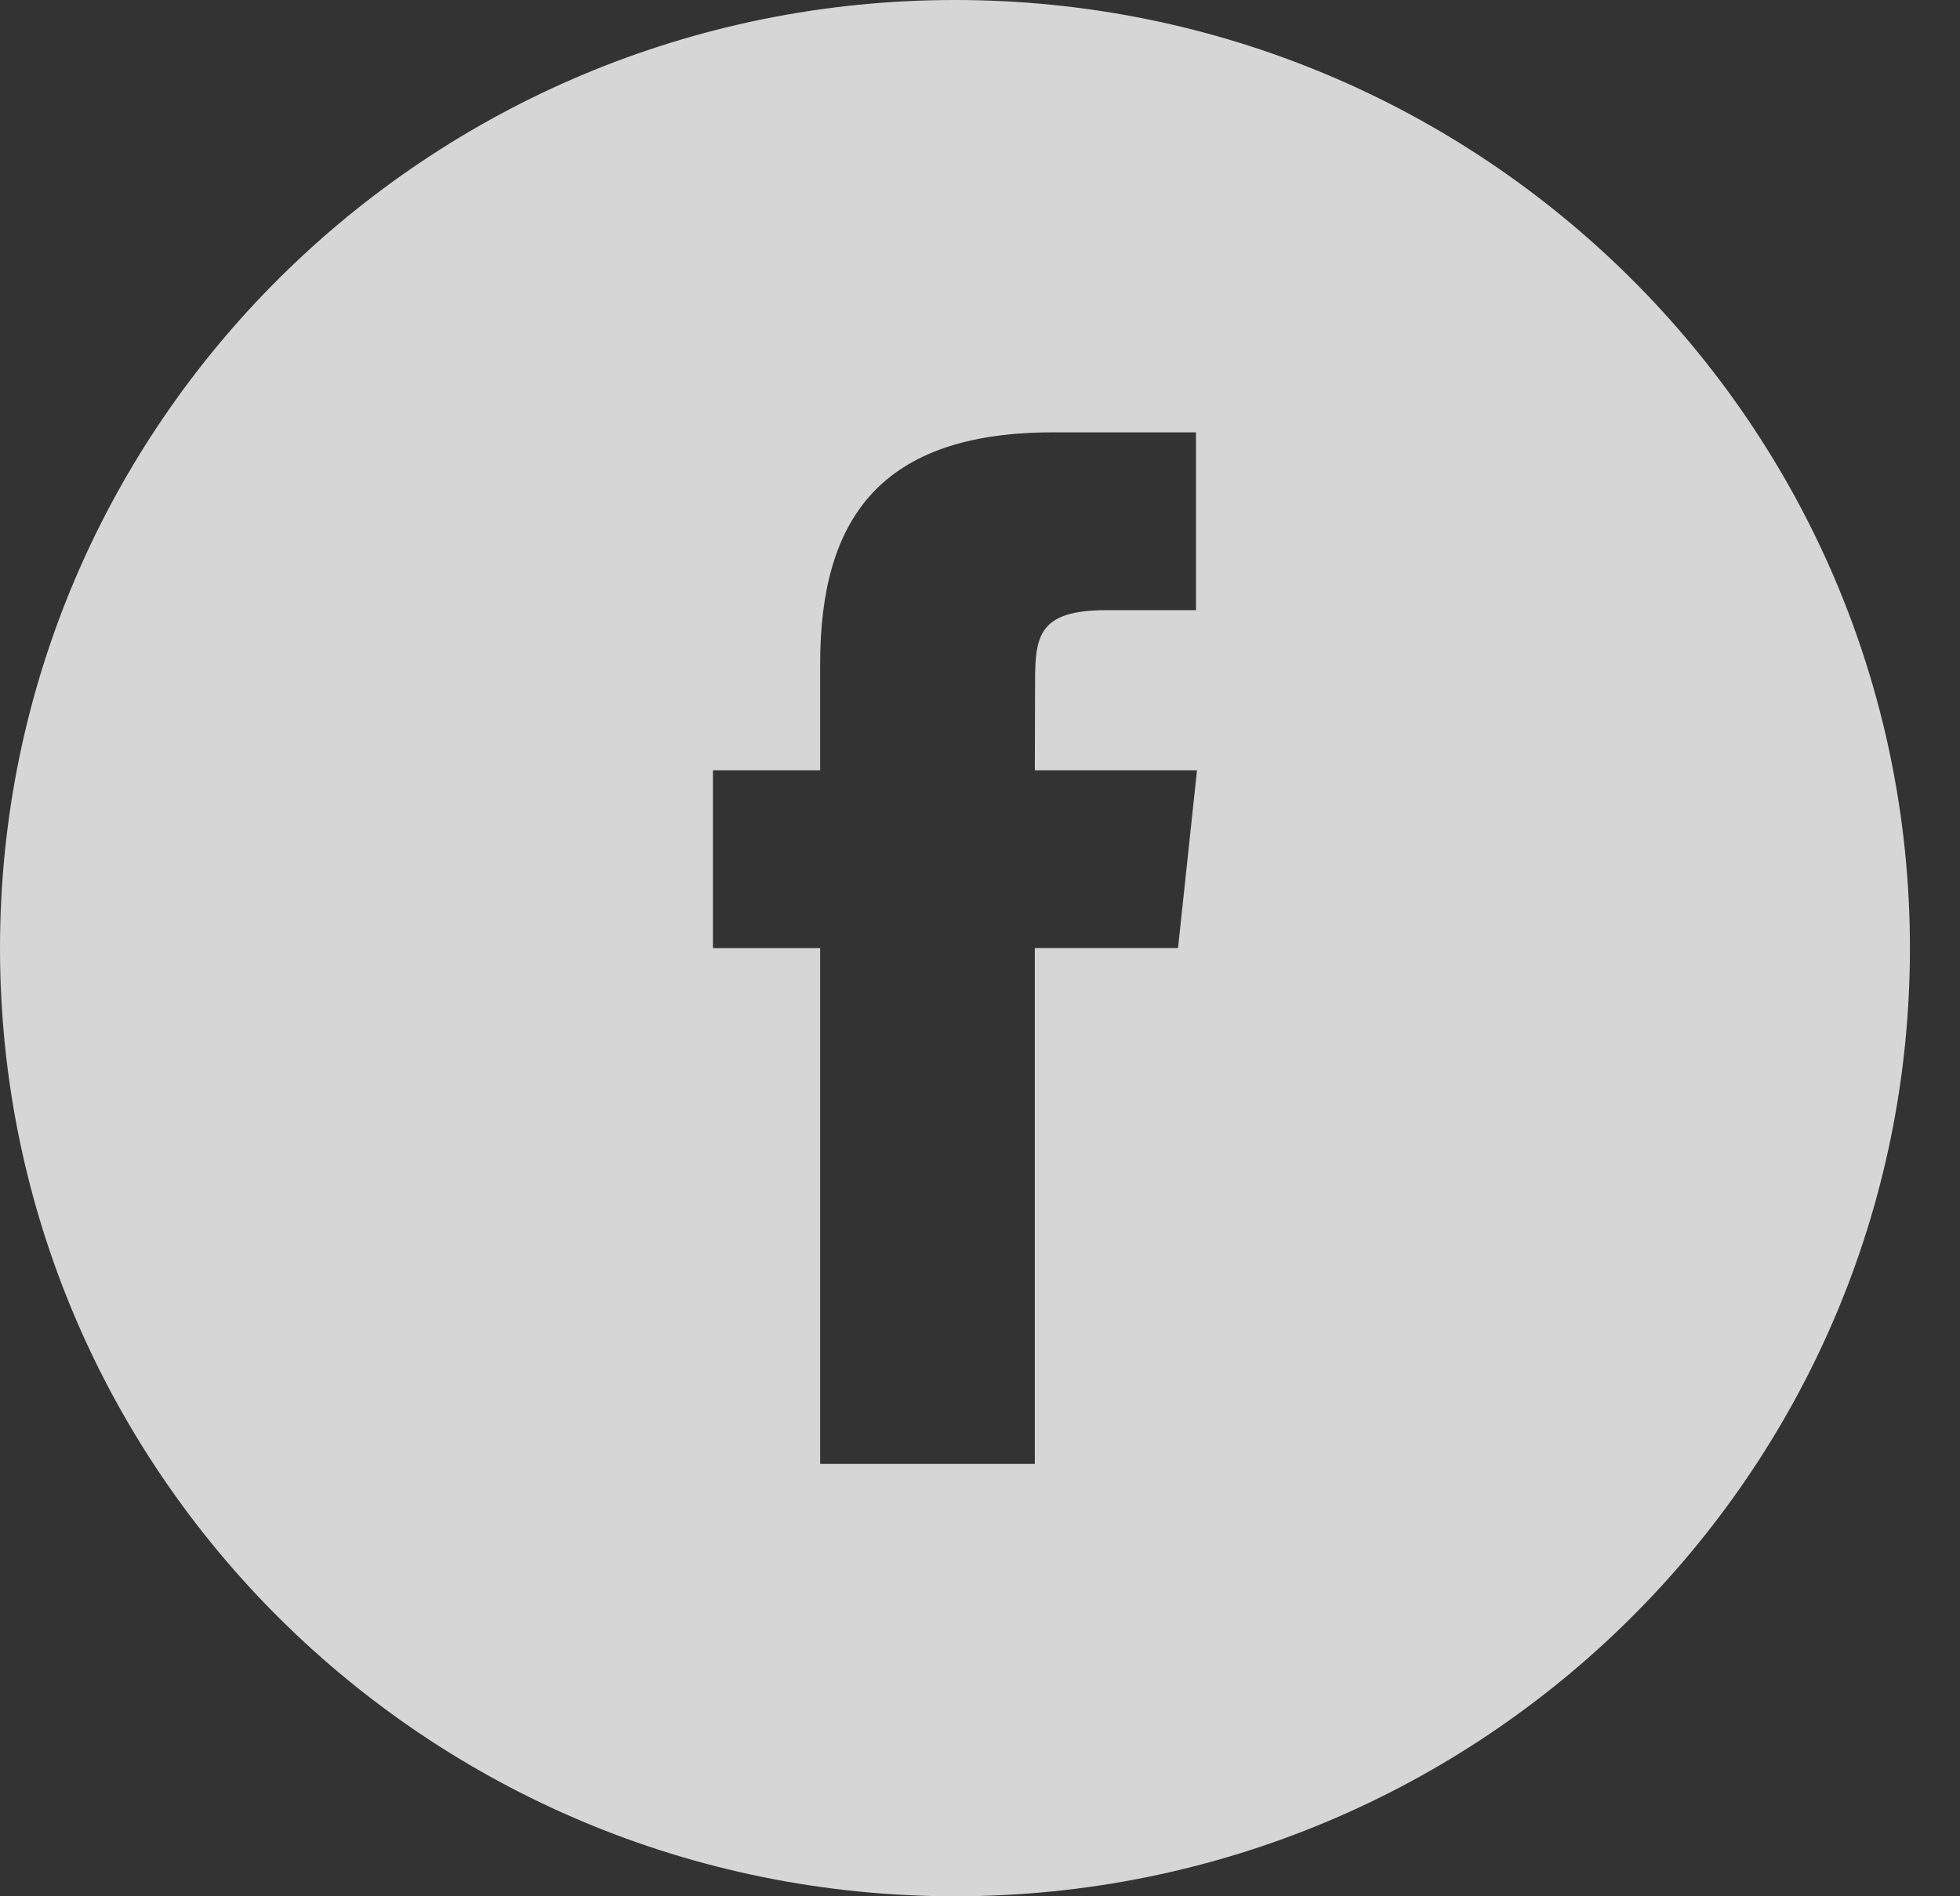
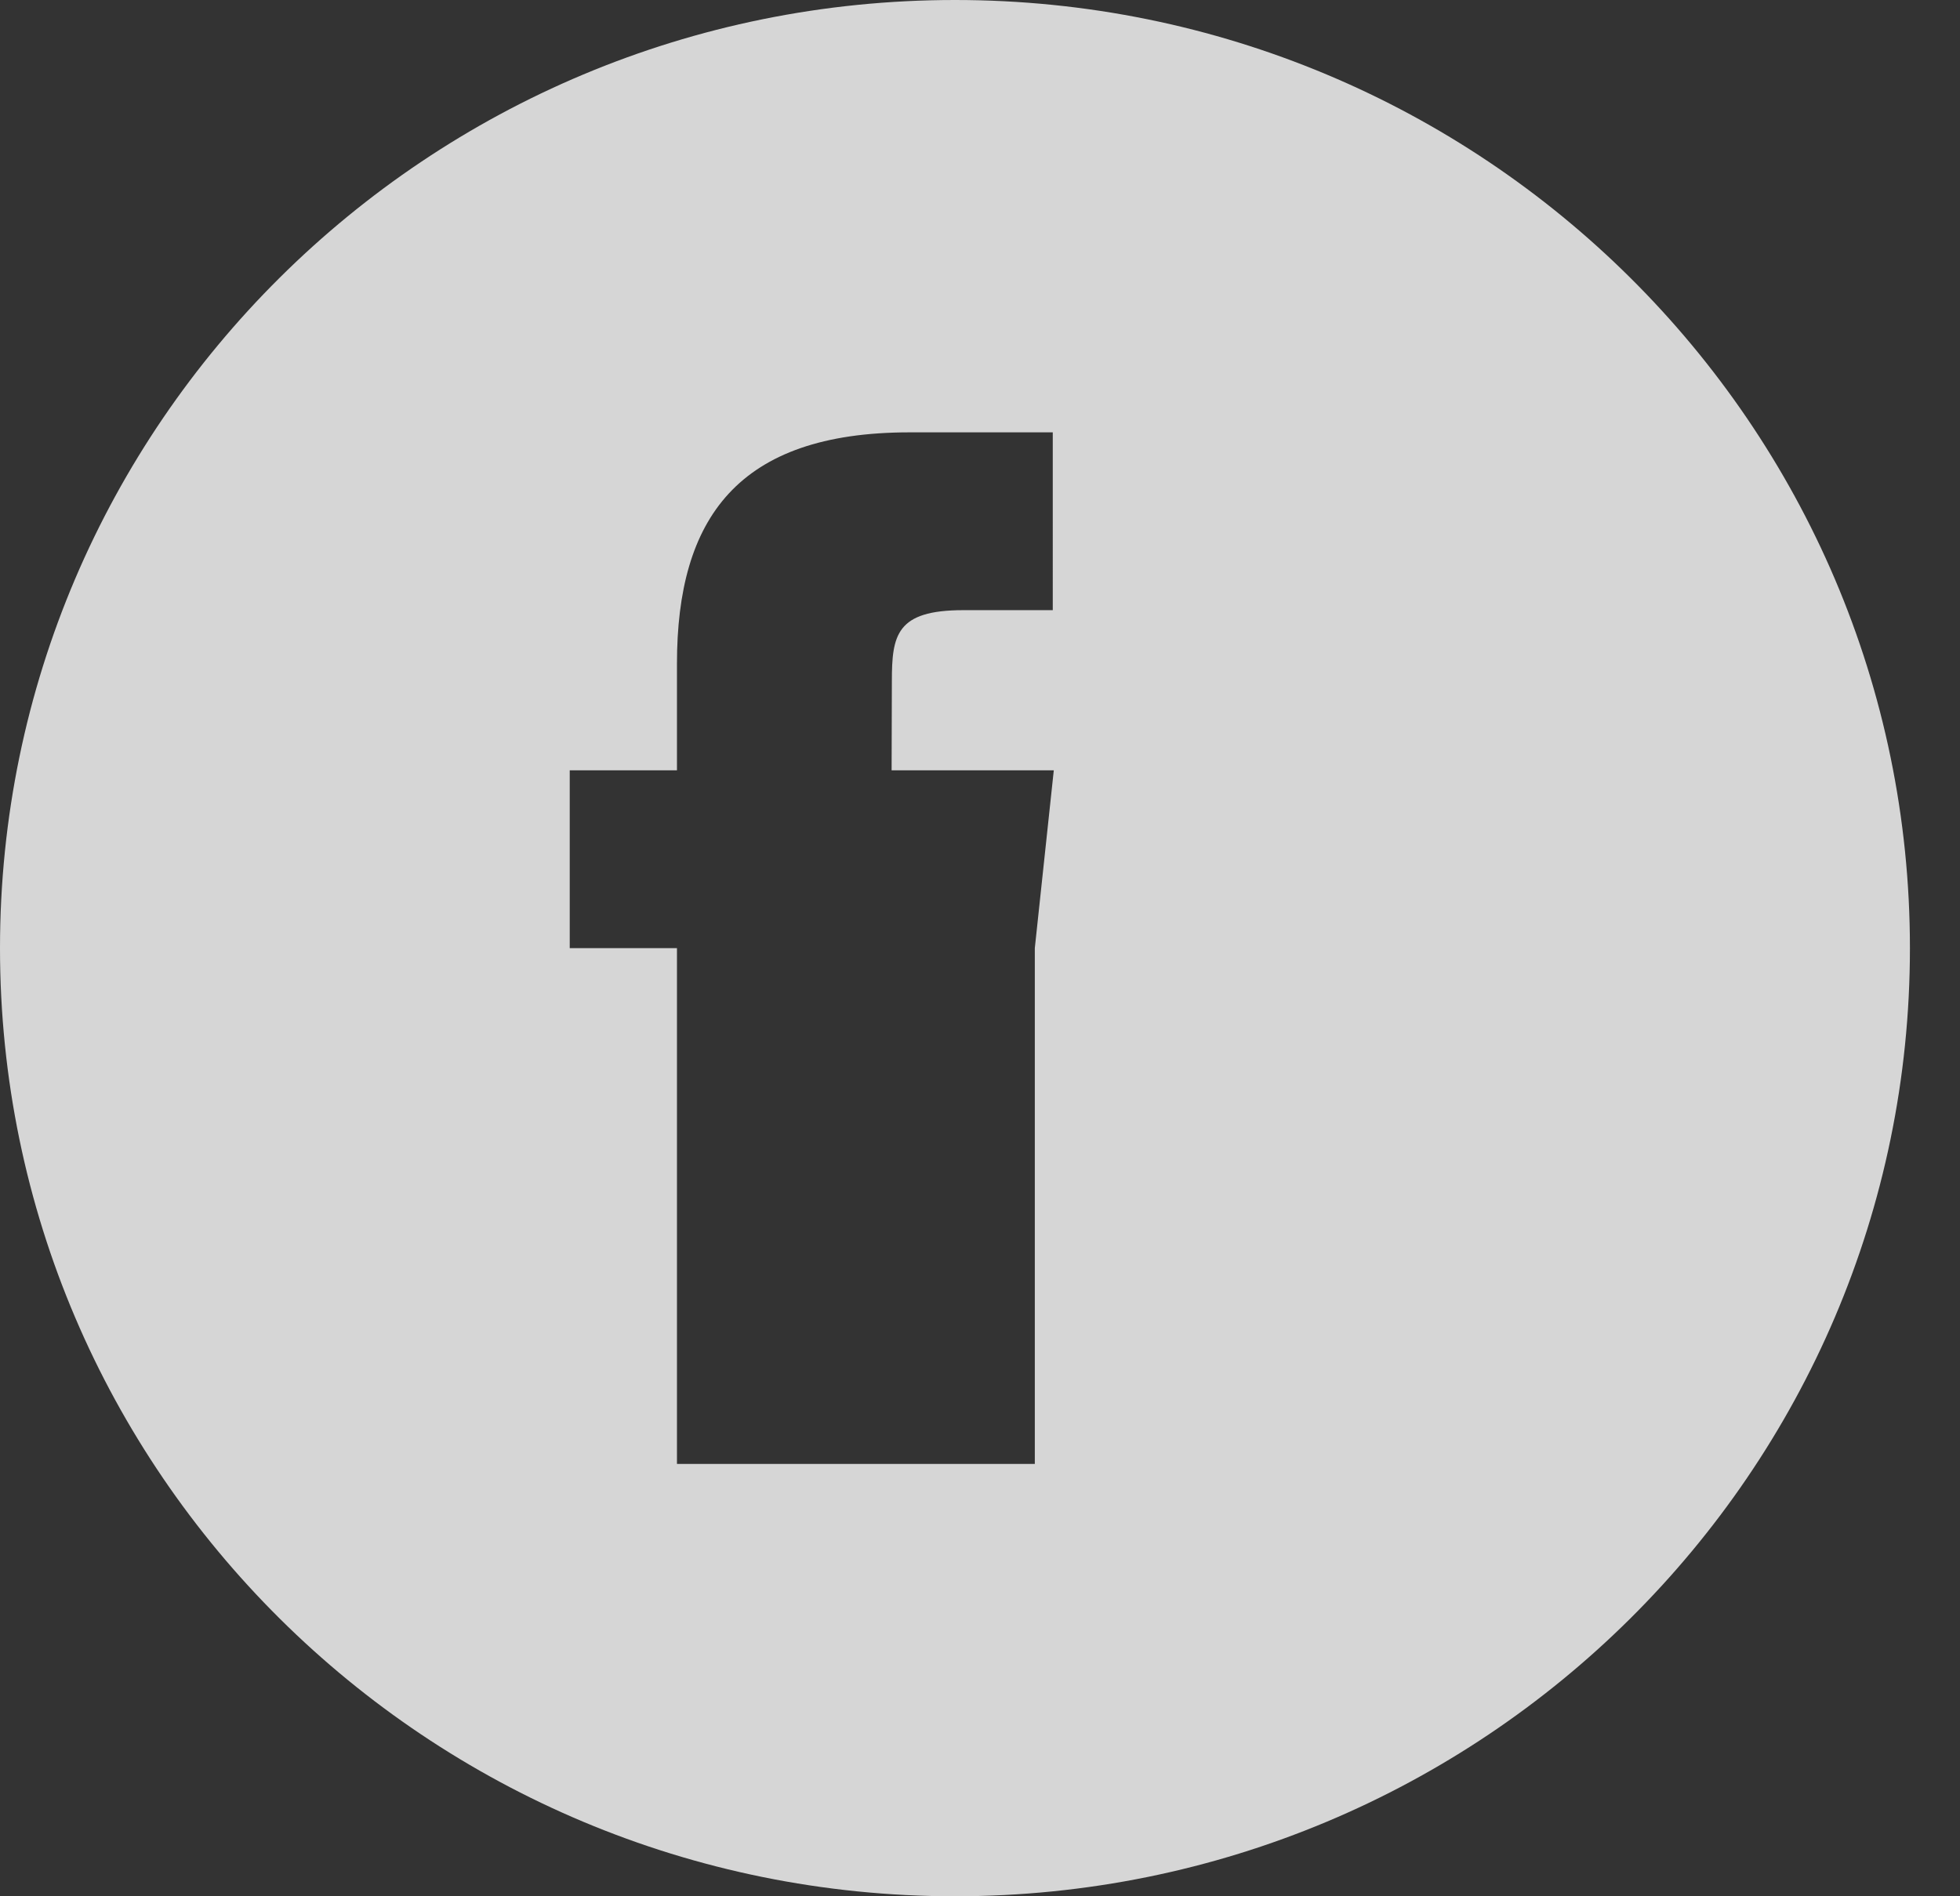
<svg xmlns="http://www.w3.org/2000/svg" width="31" height="30" viewBox="0 0 31 30">
  <rect x="0" y="0" width="31" height="30" fill="#333333" stroke="none" />
-   <path fill="#FFF" fill-rule="evenodd" d="M15.104 30C6.762 30 0 23.284 0 15 0 6.716 6.762 0 15.104 0c8.342 0 15.104 6.716 15.104 15 0 8.284-6.762 15-15.104 15zm-2.132-6.84h3.395v-8.161h2.265l.3-2.812h-2.565l.004-1.408c0-.733.07-1.126 1.13-1.126h1.415V6.84h-2.265c-2.721 0-3.679 1.364-3.679 3.659v1.688h-1.696V15h1.696v8.16z" opacity=".797" />
+   <path fill="#FFF" fill-rule="evenodd" d="M15.104 30C6.762 30 0 23.284 0 15 0 6.716 6.762 0 15.104 0c8.342 0 15.104 6.716 15.104 15 0 8.284-6.762 15-15.104 15zm-2.132-6.84h3.395v-8.161l.3-2.812h-2.565l.004-1.408c0-.733.07-1.126 1.13-1.126h1.415V6.84h-2.265c-2.721 0-3.679 1.364-3.679 3.659v1.688h-1.696V15h1.696v8.16z" opacity=".797" />
</svg>